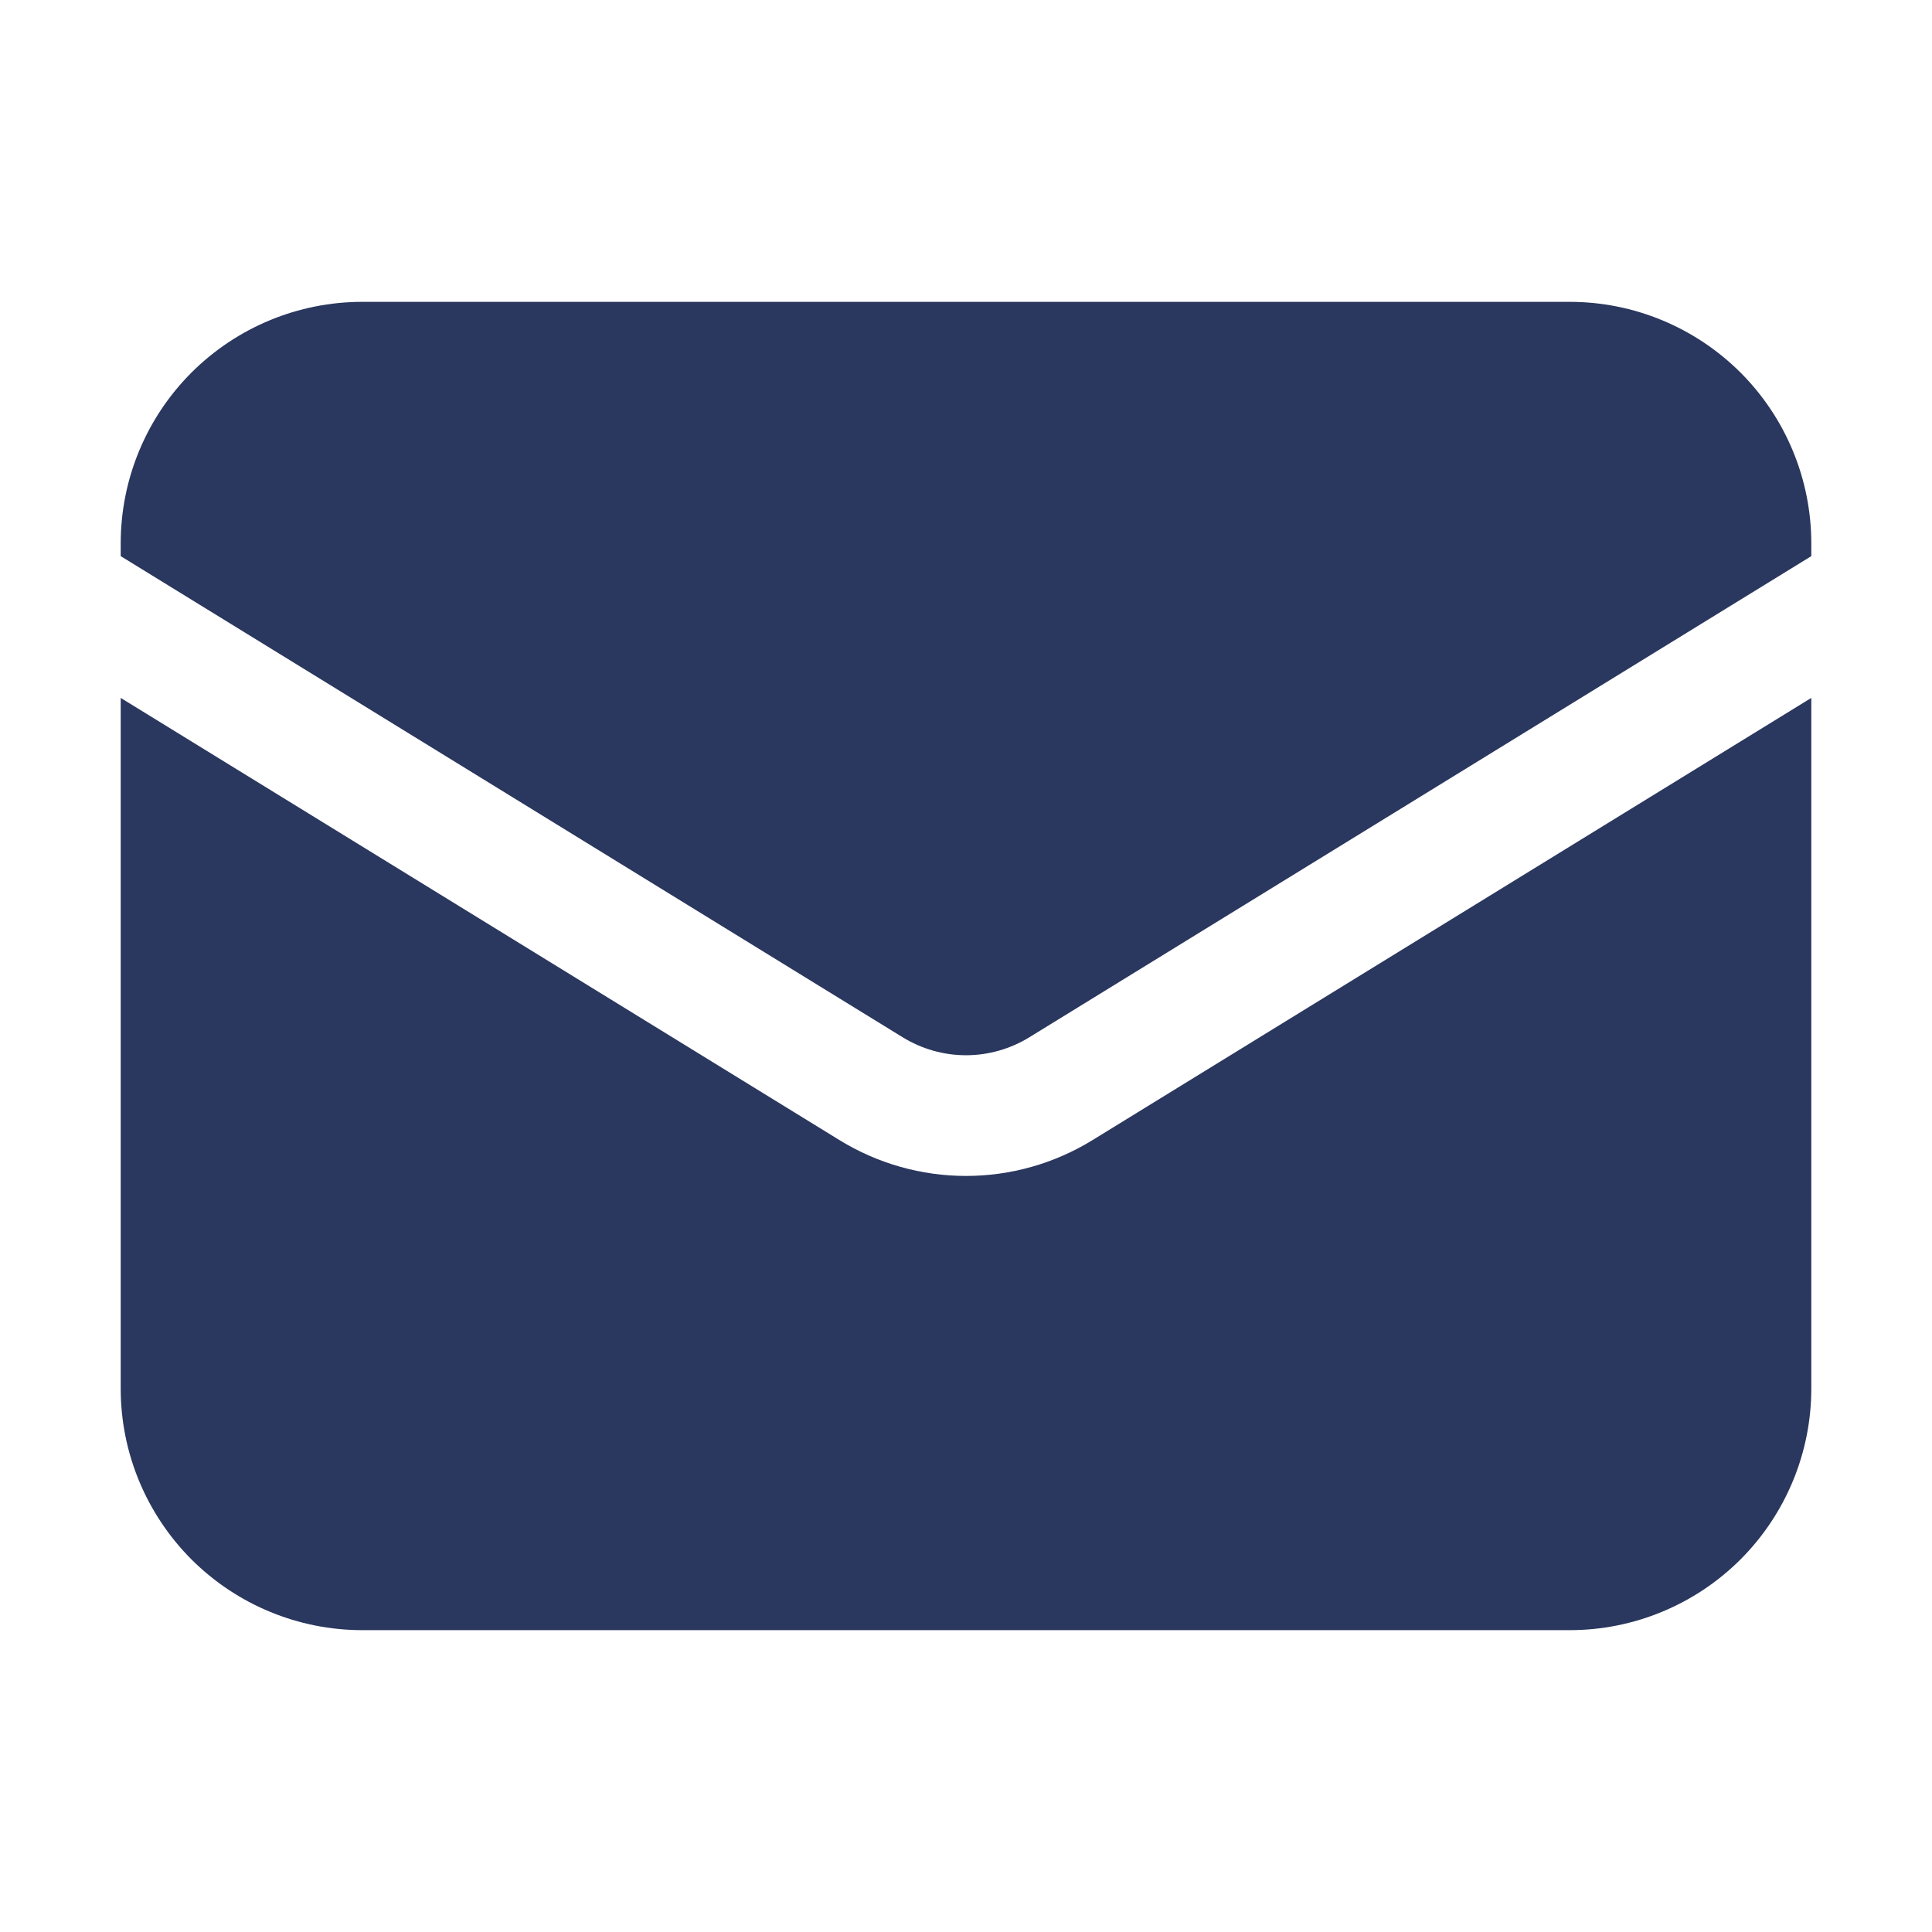
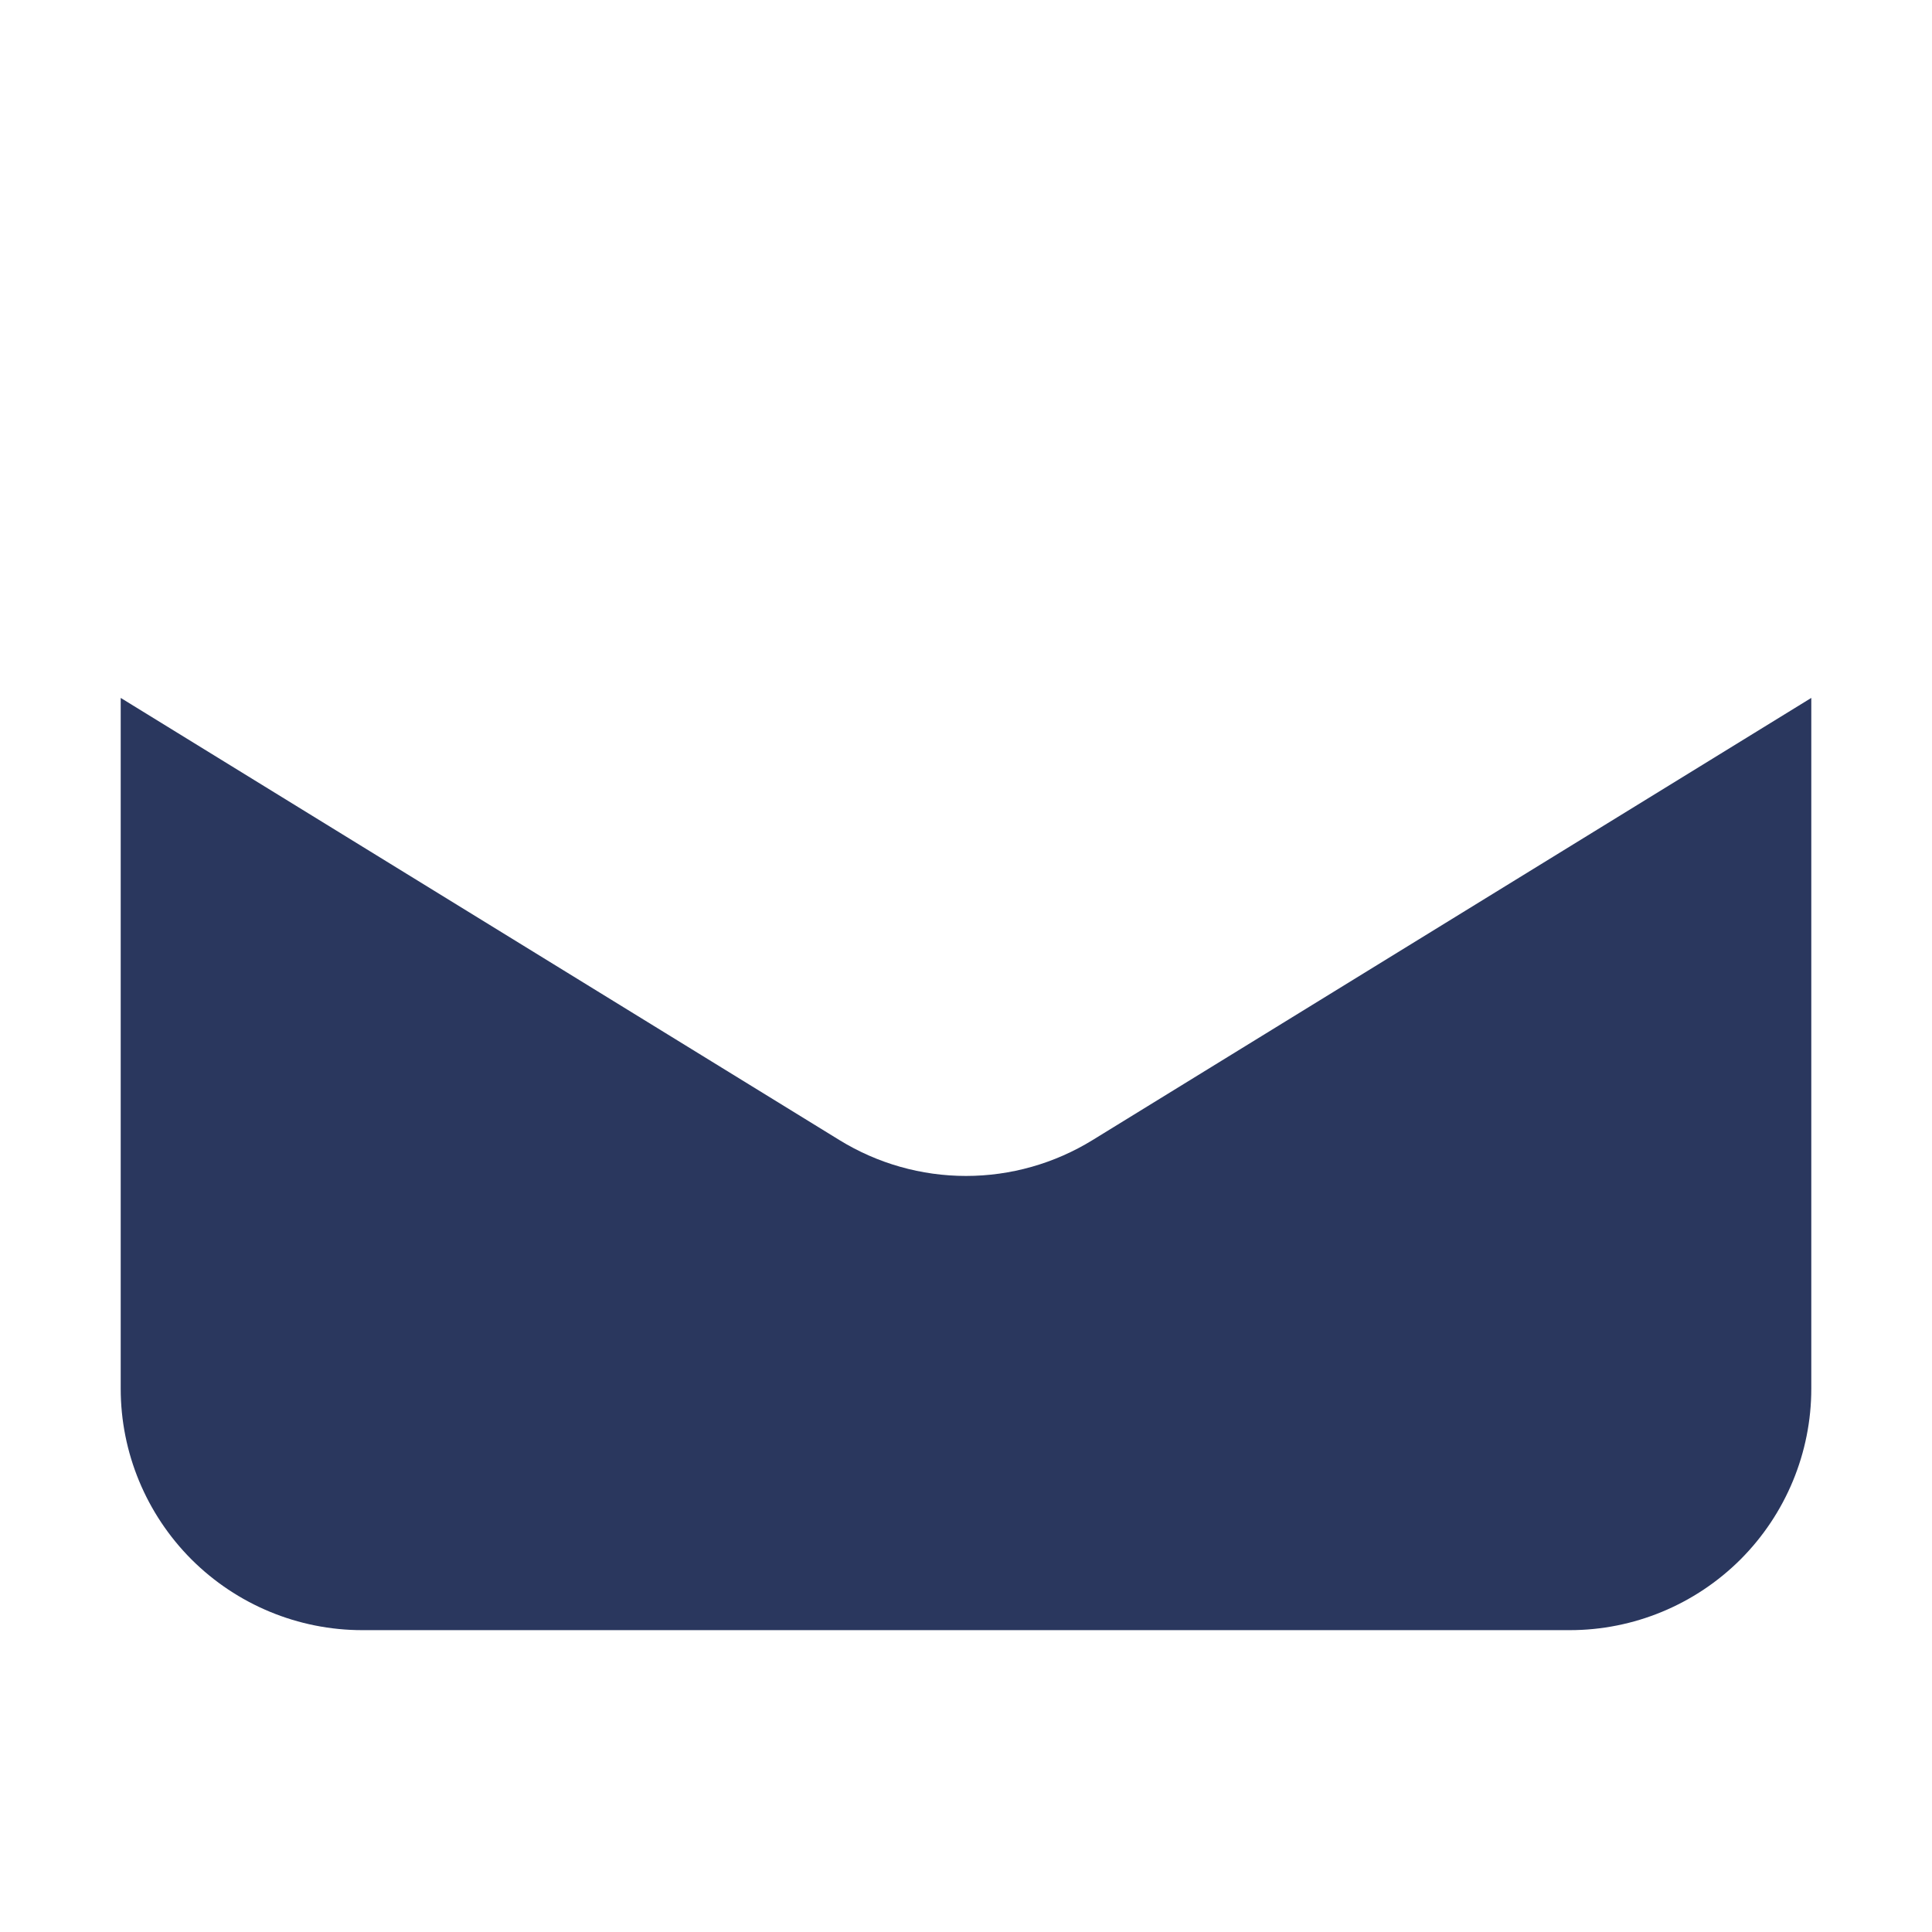
<svg xmlns="http://www.w3.org/2000/svg" width="21" height="21" viewBox="0 0 21 21" fill="none">
  <path d="M1.312 7.586V15.094C1.312 15.79 1.589 16.457 2.081 16.95C2.574 17.442 3.241 17.719 3.938 17.719H17.062C17.759 17.719 18.426 17.442 18.919 16.95C19.411 16.457 19.688 15.79 19.688 15.094V7.586L11.876 12.392C11.462 12.647 10.986 12.782 10.5 12.782C10.014 12.782 9.538 12.647 9.124 12.392L1.312 7.586Z" fill="#2A375E" />
-   <path d="M19.688 6.045V5.906C19.688 5.21 19.411 4.542 18.919 4.05C18.426 3.558 17.759 3.281 17.062 3.281H3.938C3.241 3.281 2.574 3.558 2.081 4.05C1.589 4.542 1.312 5.21 1.312 5.906V6.045L9.812 11.275C10.019 11.402 10.257 11.47 10.5 11.47C10.743 11.47 10.981 11.402 11.188 11.275L19.688 6.045Z" fill="#2A375E" />
</svg>